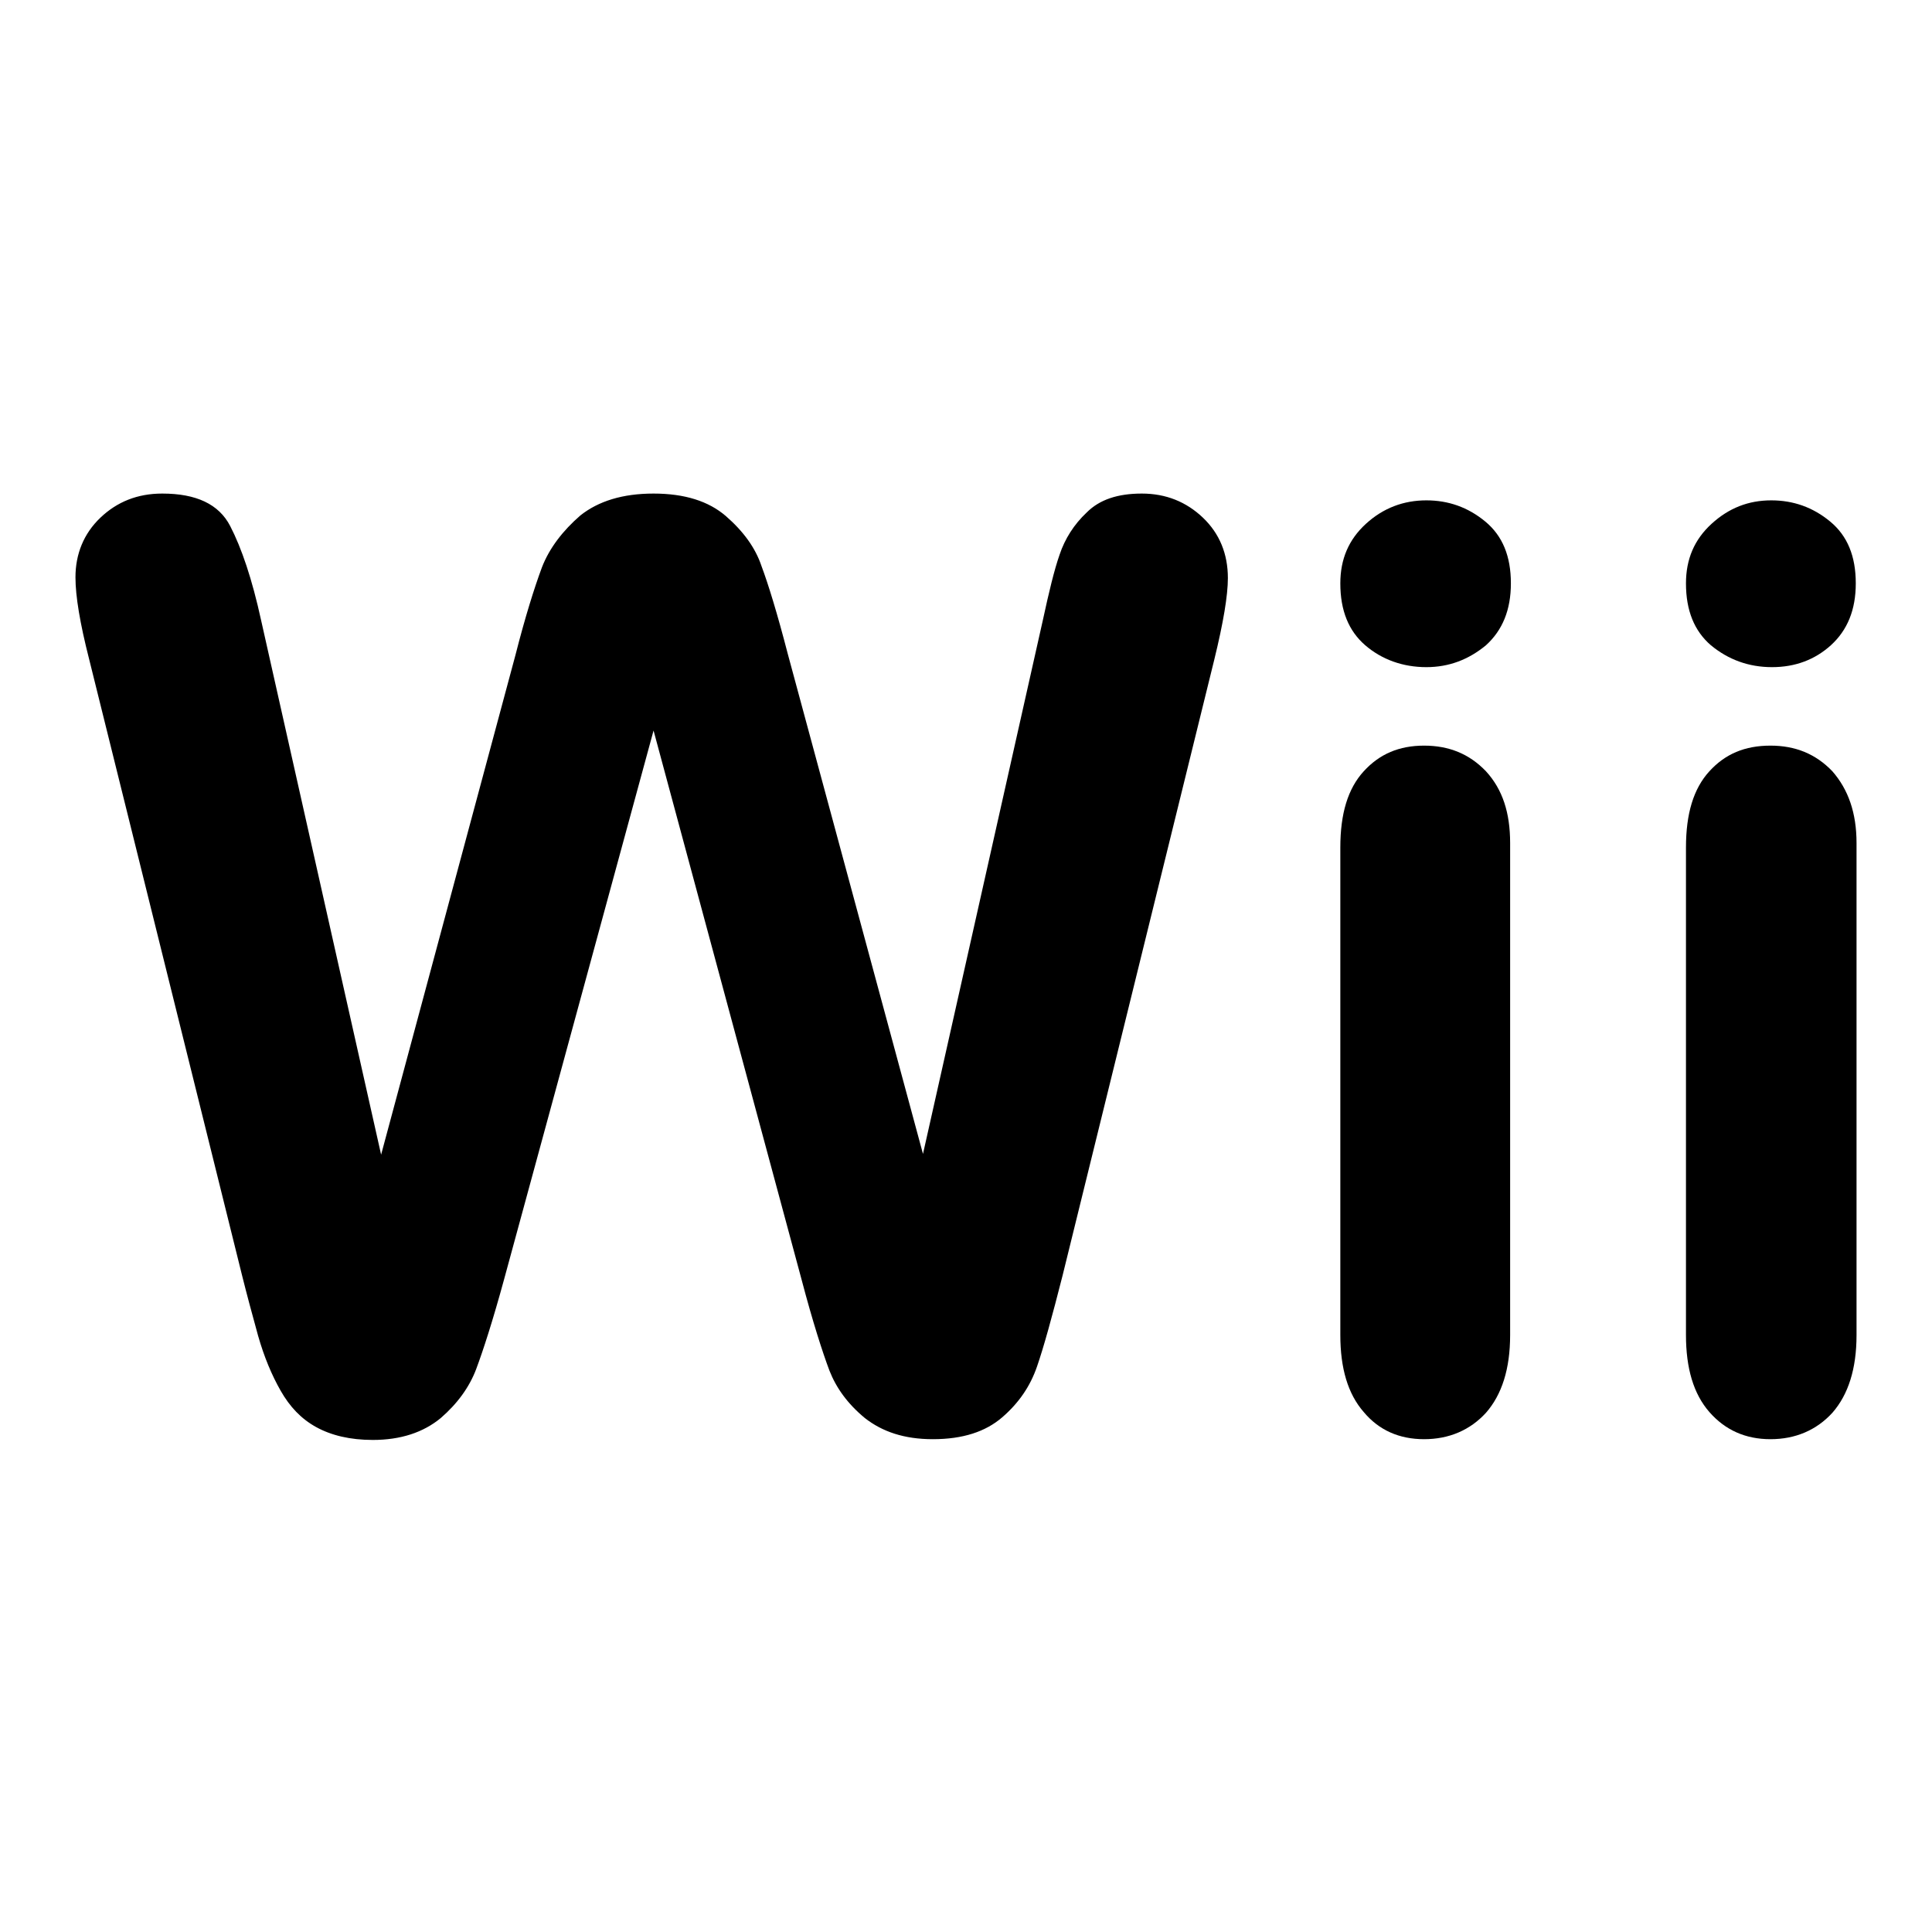
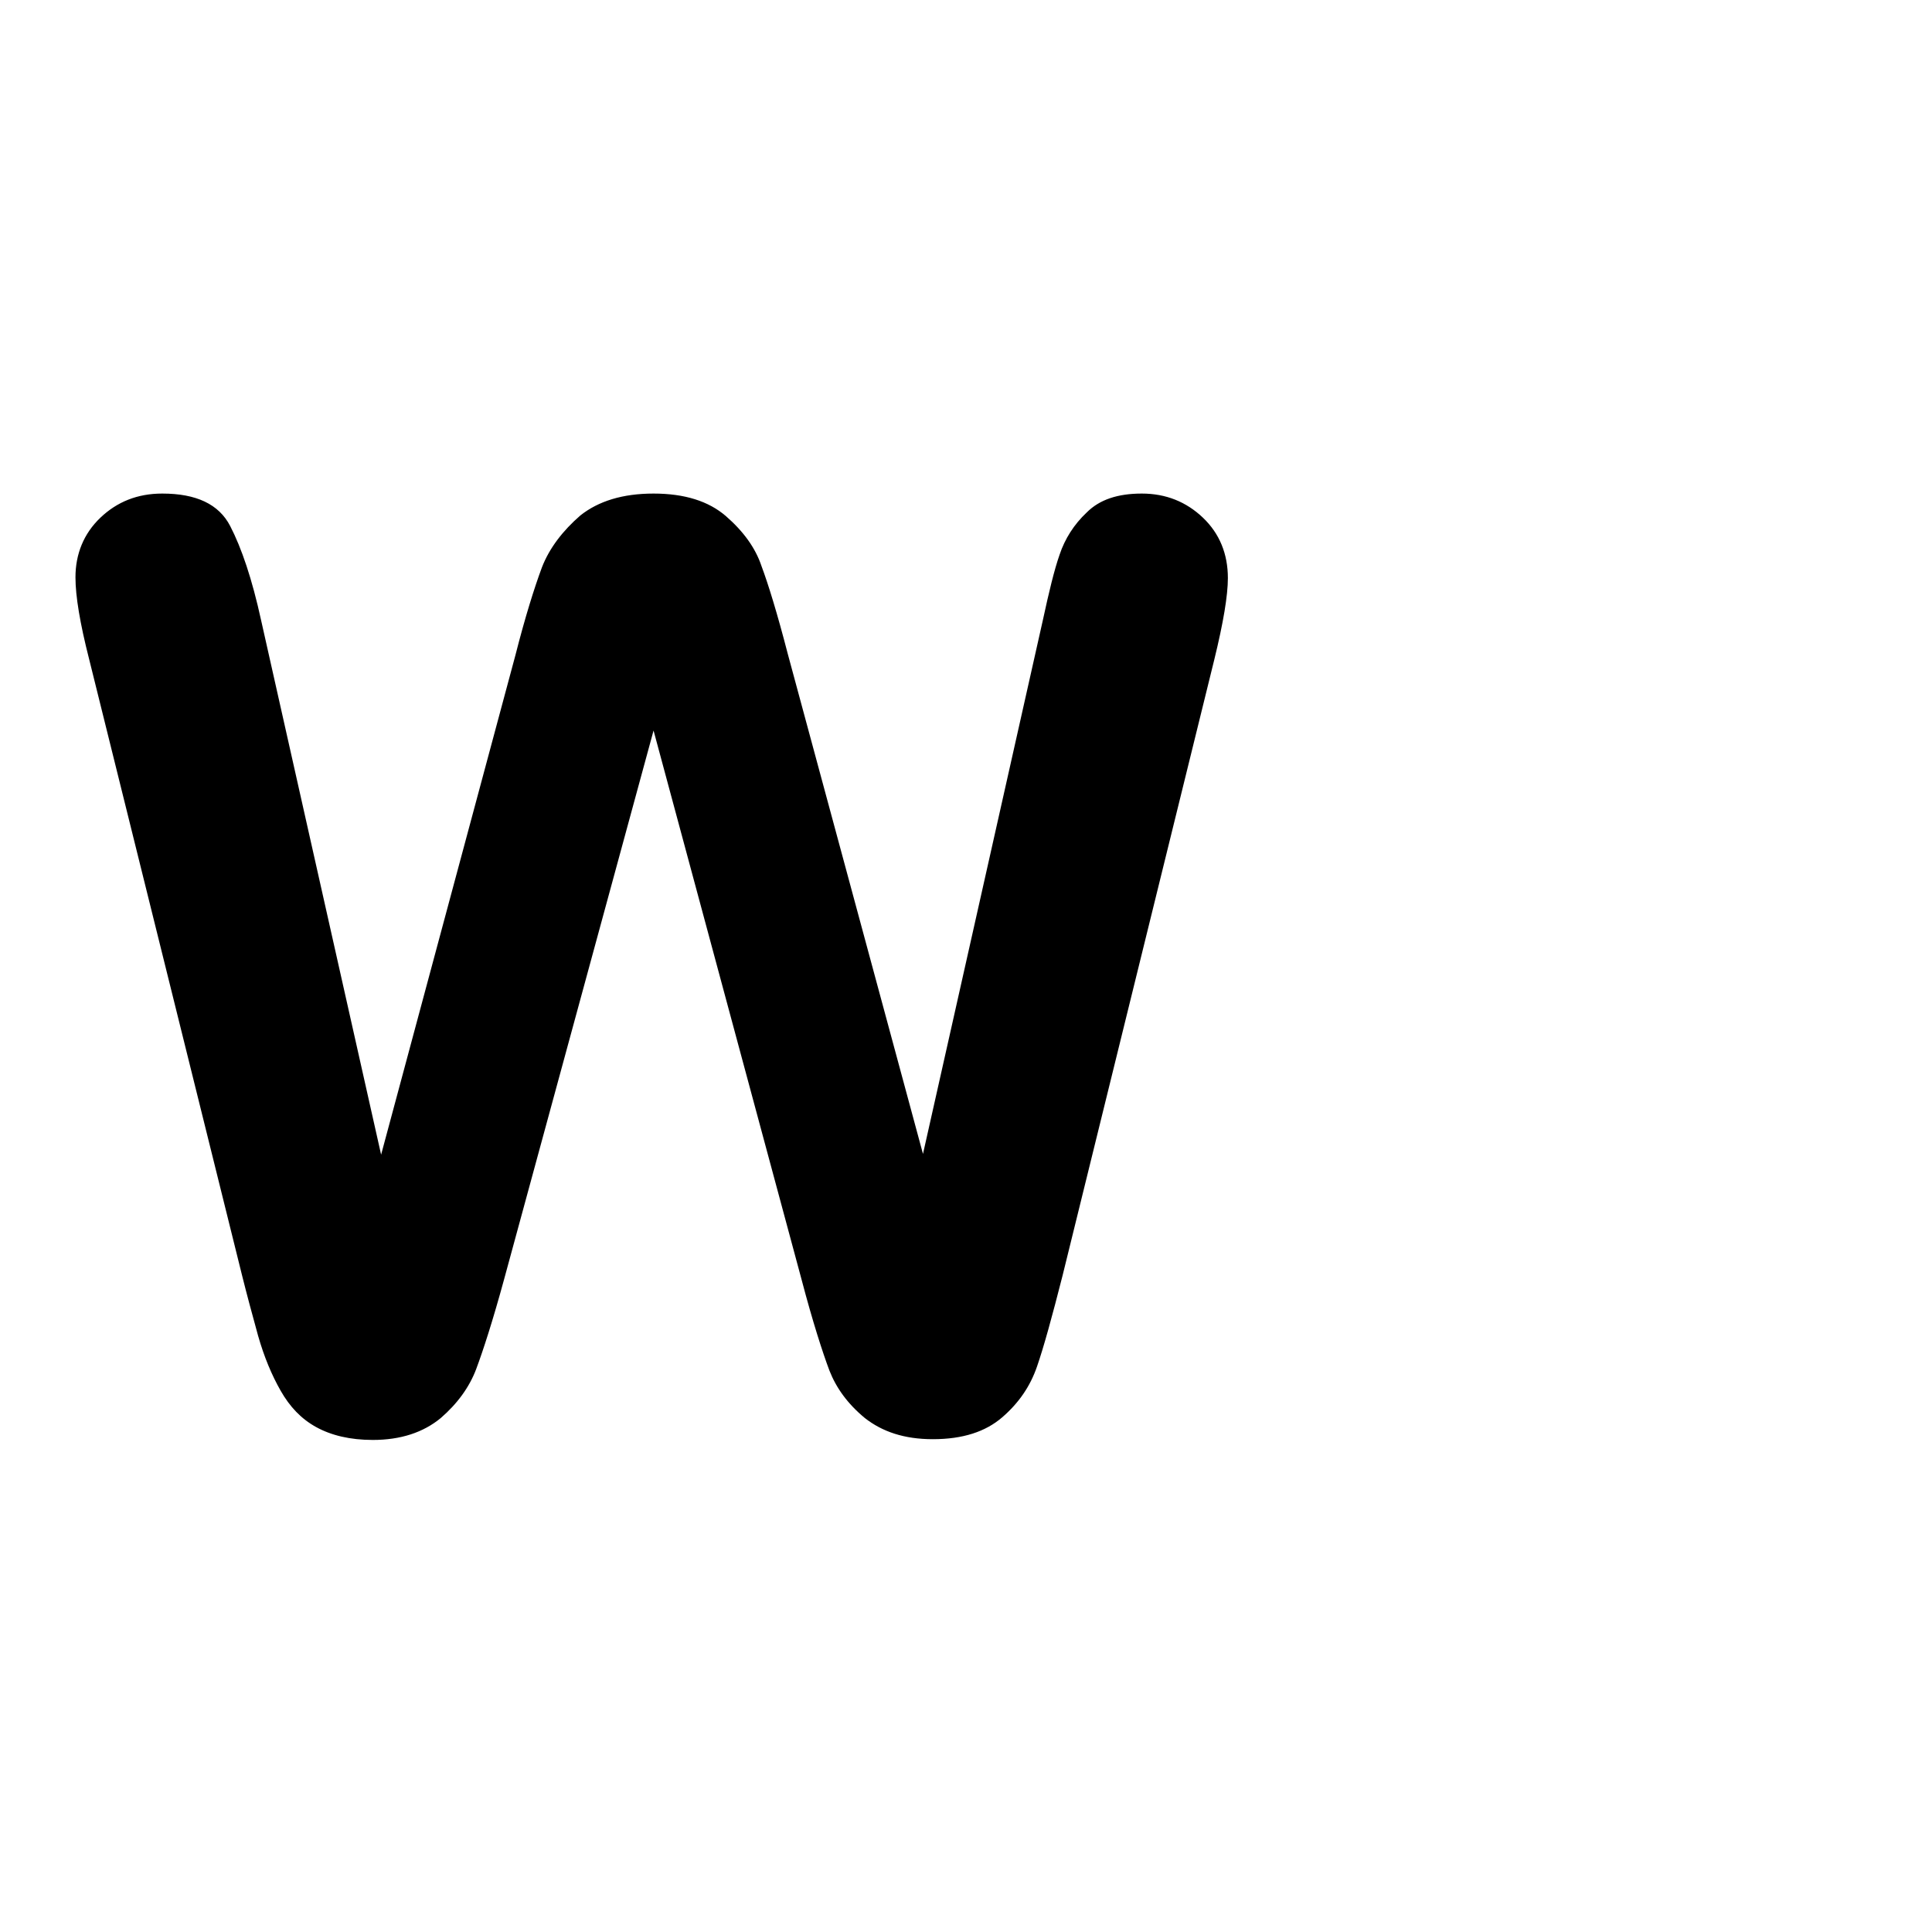
<svg xmlns="http://www.w3.org/2000/svg" version="1.1" x="0px" y="0px" viewBox="0 0 256 256" enable-background="new 0 0 256 256" xml:space="preserve">
  <g>
    <g>
      <g>
        <g>
          <path fill="#000000" d="M106.2,169.5L86.6,96.8l-19.8,72.7c-1.5,5.5-2.8,9.5-3.7,11.9c-0.9,2.4-2.5,4.6-4.7,6.5c-2.3,1.9-5.3,2.9-9,2.9c-3,0-5.5-0.6-7.5-1.7c-2-1.1-3.5-2.7-4.7-4.8c-1.2-2.1-2.2-4.5-3-7.3c-0.8-2.9-1.5-5.5-2.1-7.9L11.8,87.3C10.6,82.6,10,79,10,76.5c0-3.1,1.1-5.8,3.3-7.9c2.2-2.1,4.9-3.2,8.2-3.2c4.5,0,7.5,1.4,9,4.3c1.5,2.9,2.9,7,4.1,12.5l15.9,70.8l17.8-66.2c1.3-5.1,2.5-8.9,3.5-11.6c1-2.6,2.8-4.9,5.1-6.9c2.4-1.9,5.6-2.9,9.7-2.9c4.1,0,7.3,1,9.6,3c2.3,2,3.9,4.2,4.7,6.6c0.9,2.4,2.1,6.3,3.5,11.7l17.9,66.2l15.9-70.8c0.8-3.7,1.5-6.6,2.2-8.6c0.7-2.1,1.9-4,3.6-5.6c1.7-1.7,4.1-2.5,7.3-2.5c3.2,0,5.9,1.1,8.1,3.2c2.2,2.1,3.3,4.8,3.3,8c0,2.3-0.6,5.9-1.8,10.8L140.8,169c-1.4,5.5-2.5,9.5-3.4,12.1c-0.9,2.6-2.4,4.8-4.6,6.7c-2.2,1.9-5.2,2.9-9.2,2.9c-3.8,0-6.7-1-9-2.8c-2.3-1.9-3.8-4-4.7-6.3C109,179.2,107.7,175.2,106.2,169.5z" />
-           <path fill="#000000" d="M189,88.4c-3.1,0-5.9-1-8.1-2.9c-2.2-1.9-3.3-4.6-3.3-8.2c0-3.2,1.1-5.8,3.4-7.9s5-3.1,8-3.1c2.9,0,5.5,0.9,7.8,2.8c2.3,1.9,3.4,4.6,3.4,8.2c0,3.5-1.1,6.2-3.3,8.2C194.6,87.4,192,88.4,189,88.4z M200.1,111.7v65.2c0,4.5-1.1,7.9-3.2,10.3c-2.1,2.3-4.9,3.5-8.2,3.5c-3.3,0-6-1.2-8-3.6c-2.1-2.4-3.1-5.8-3.1-10.2v-64.6c0-4.5,1-7.8,3.1-10.1c2.1-2.3,4.7-3.4,8-3.4s6,1.1,8.2,3.4C199.1,104.6,200.1,107.7,200.1,111.7z" />
-           <path fill="#000000" d="M234.8,88.4c-3.1,0-5.8-1-8.1-2.9c-2.2-1.9-3.3-4.6-3.3-8.2c0-3.2,1.1-5.8,3.4-7.9c2.3-2.1,4.9-3.1,7.9-3.1c2.9,0,5.5,0.9,7.8,2.8c2.3,1.9,3.4,4.6,3.4,8.2c0,3.5-1.1,6.2-3.3,8.2C240.5,87.4,237.9,88.4,234.8,88.4z M246,111.7v65.2c0,4.5-1.1,7.9-3.2,10.3c-2.1,2.3-4.9,3.5-8.2,3.5s-6-1.2-8.1-3.6c-2.1-2.4-3.1-5.8-3.1-10.2v-64.6c0-4.5,1-7.8,3.1-10.1c2.1-2.3,4.7-3.4,8.1-3.4c3.3,0,6,1.1,8.2,3.4C244.9,104.6,246,107.7,246,111.7z" />
        </g>
      </g>
      <g />
      <g />
      <g />
      <g />
      <g />
      <g />
      <g />
      <g />
      <g />
      <g />
      <g />
      <g />
      <g />
      <g />
      <g />
    </g>
  </g>
</svg>